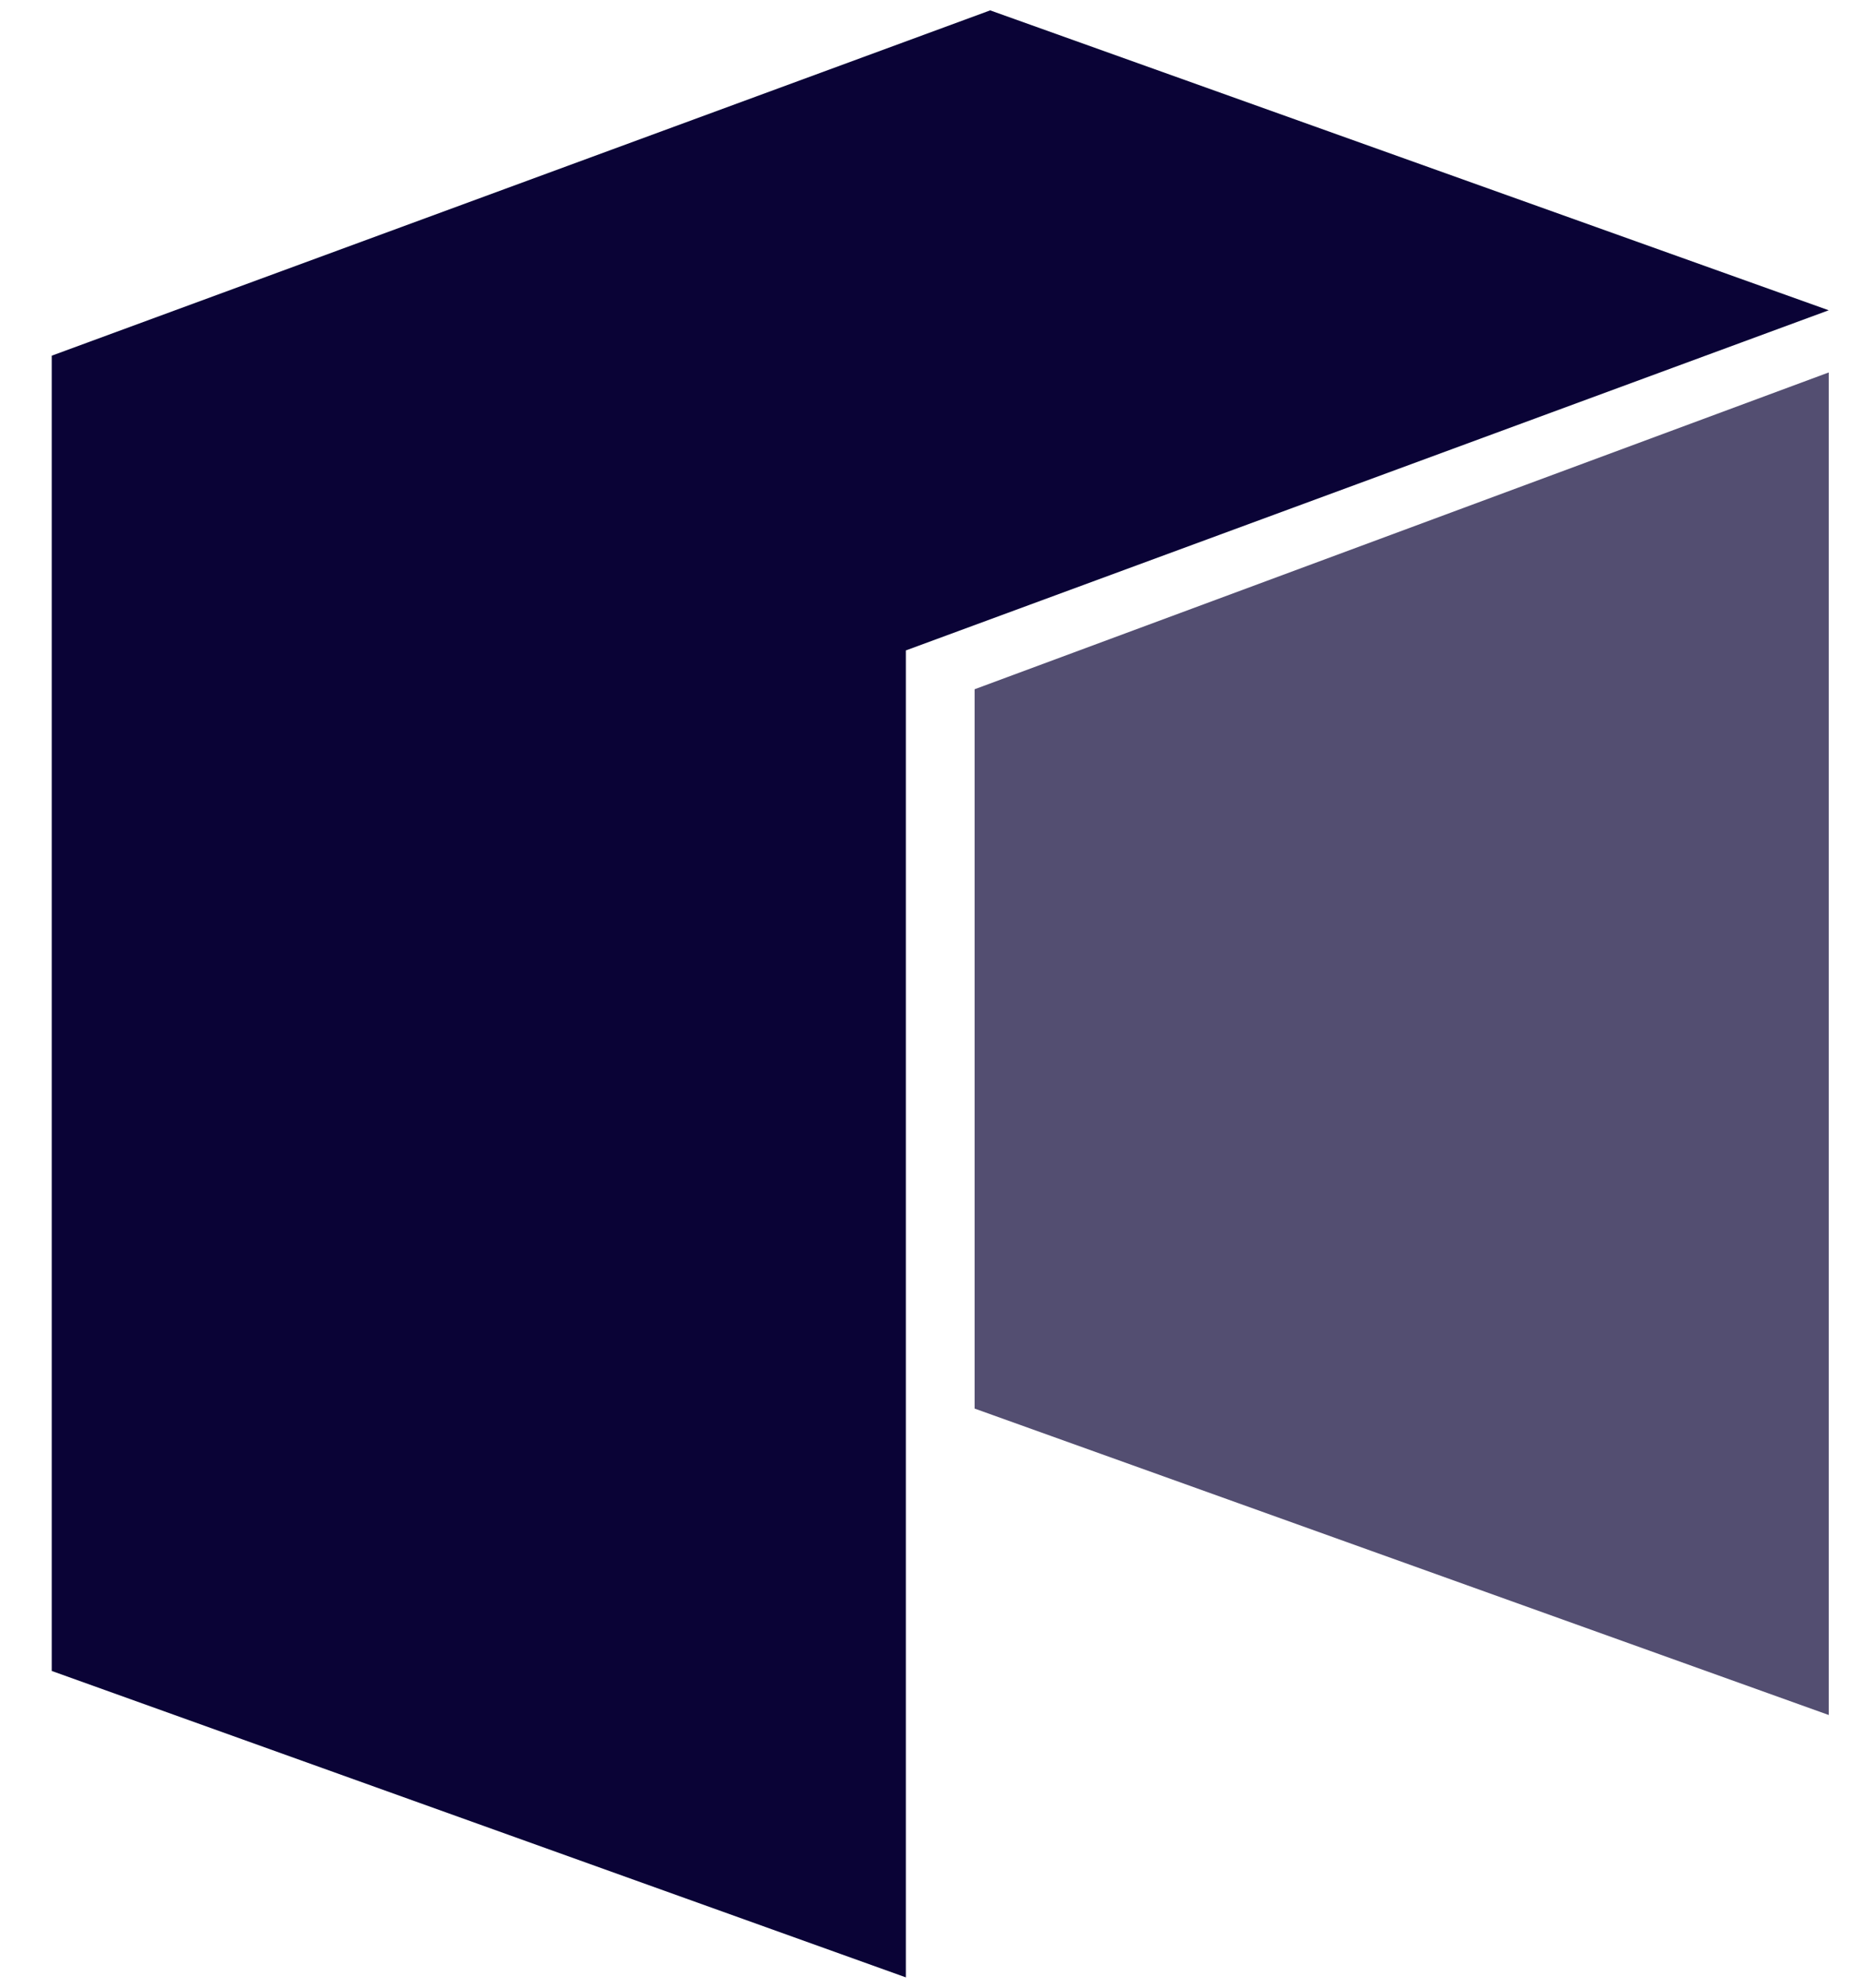
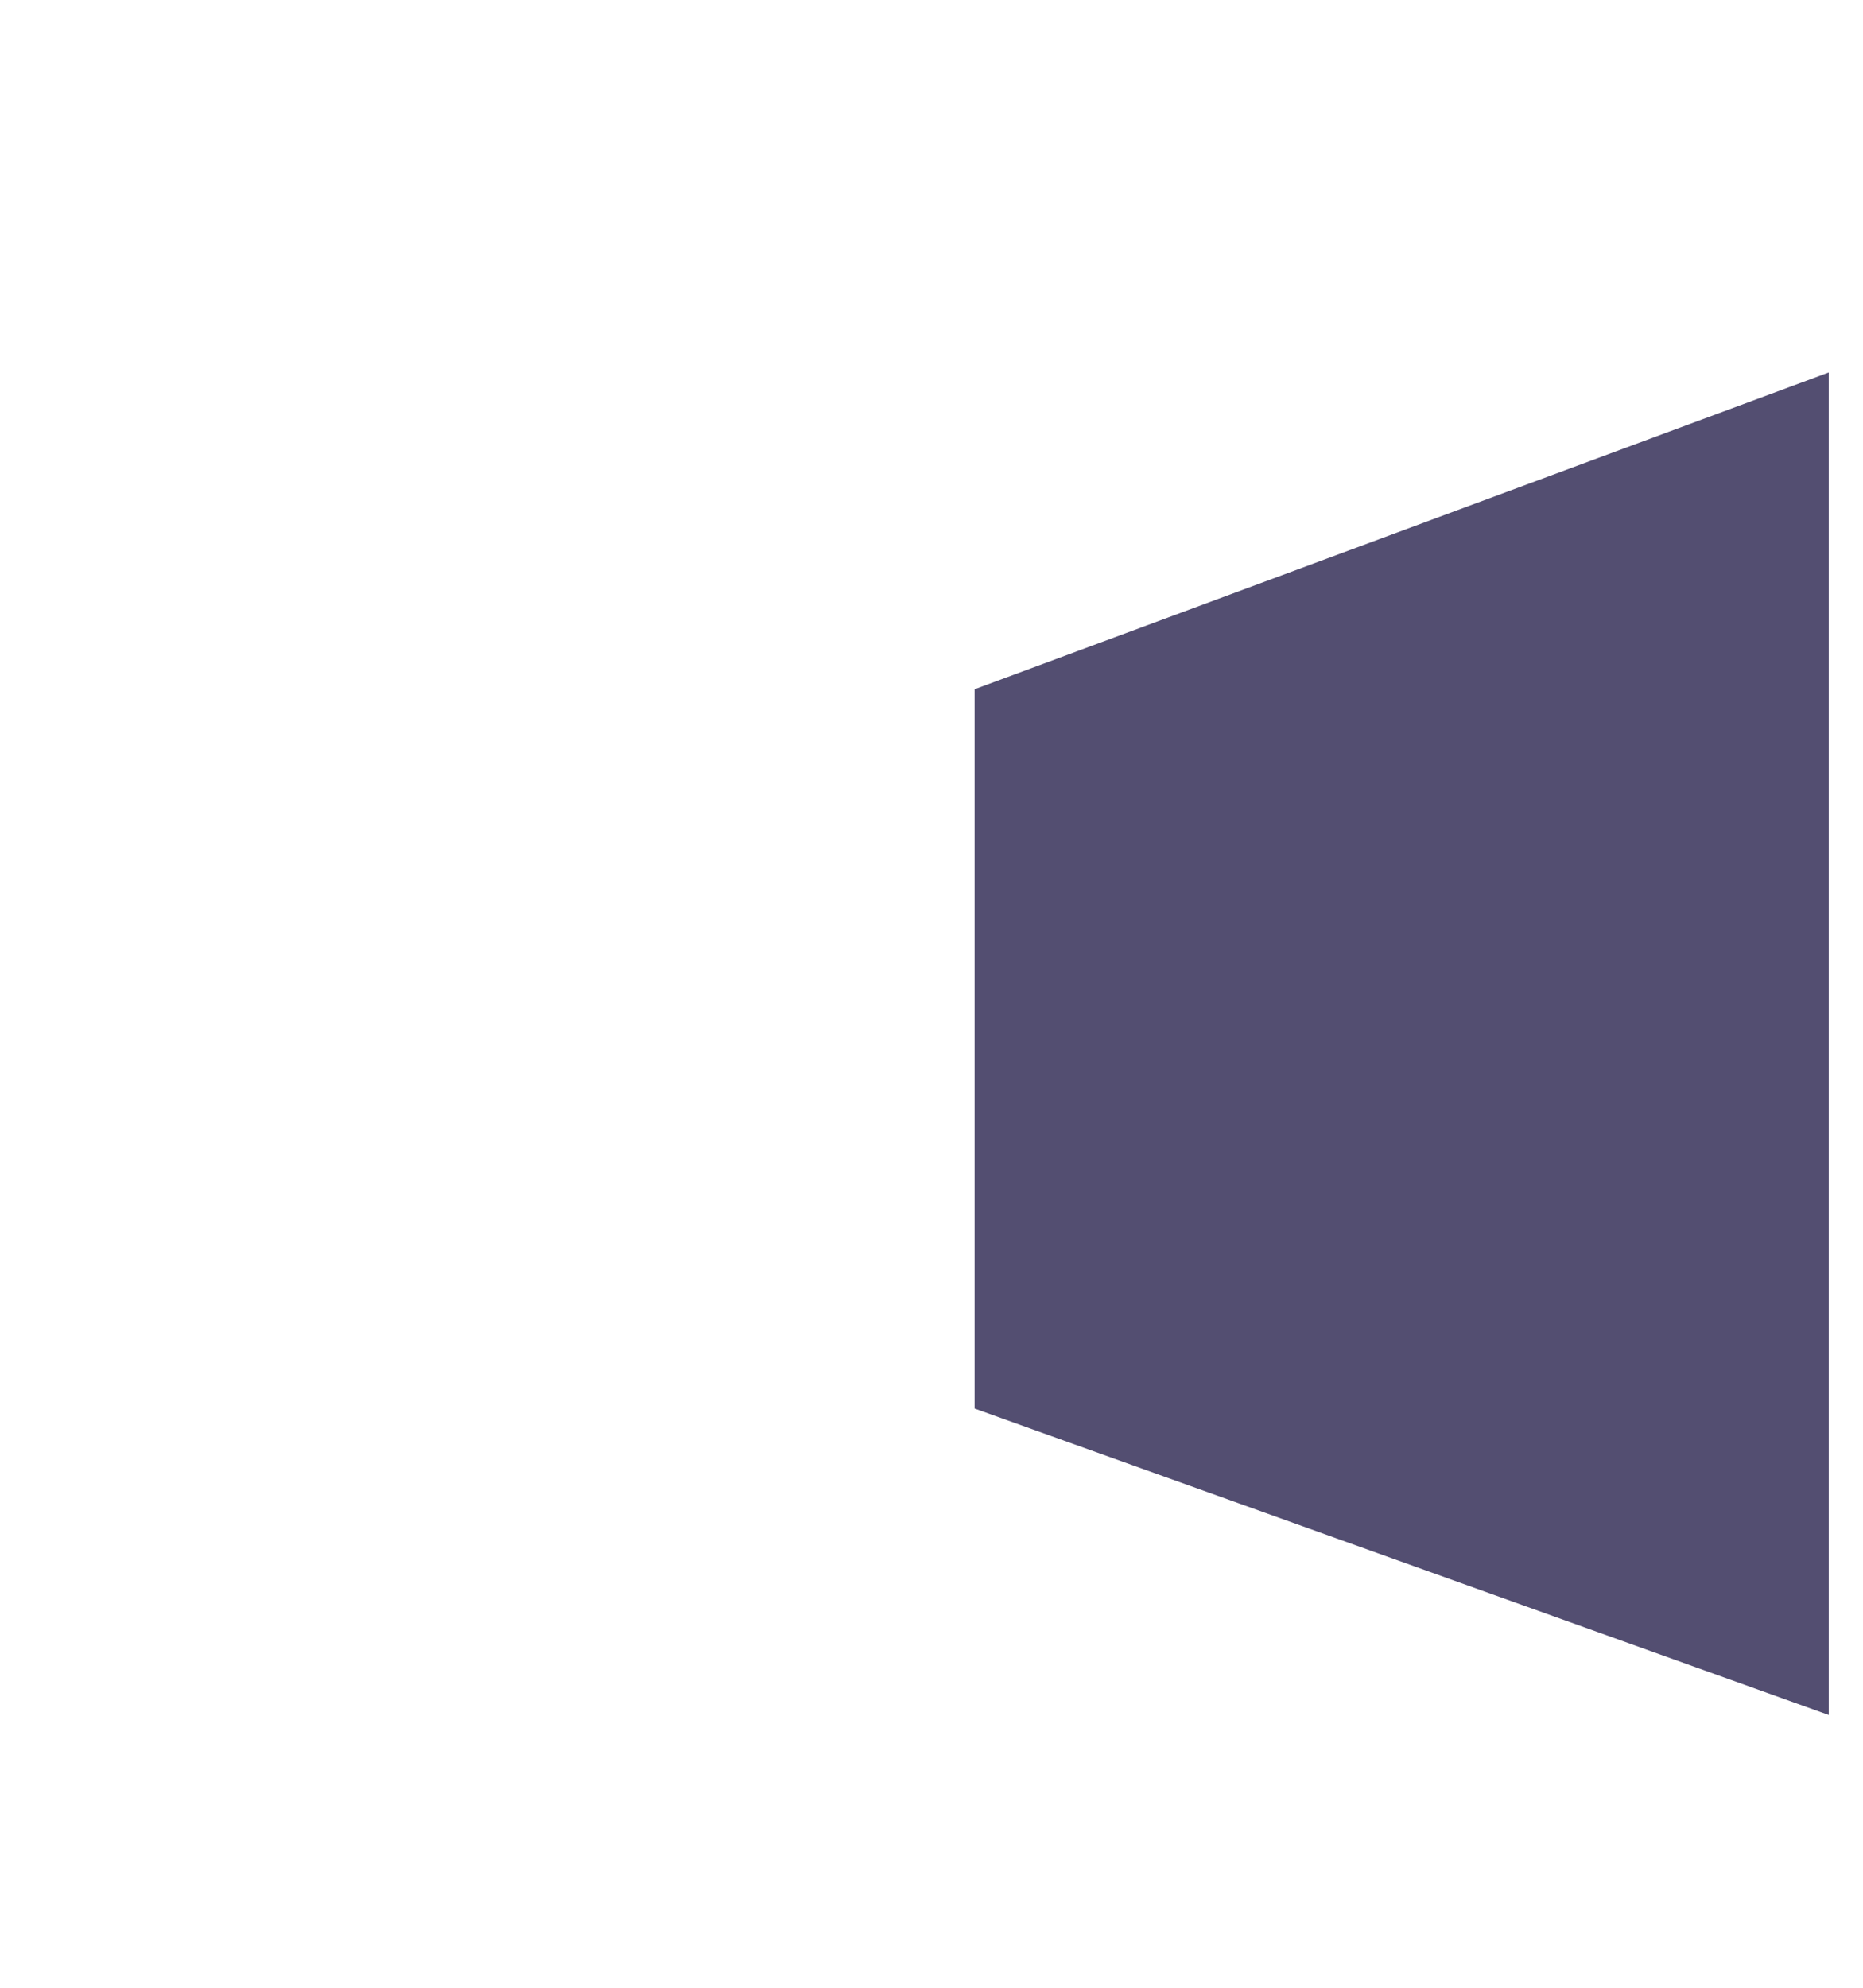
<svg xmlns="http://www.w3.org/2000/svg" width="30" height="32" viewBox="0 0 30 32" fill="none">
-   <path d="M0.833 5.726V26.9L14.587 31.833V10.471L29.448 4.995L15.945 0.167L0.833 5.726Z" fill="#0A0336" />
  <path opacity="0.7" d="M15.694 11.096V22.676L29.448 27.609V5.996L15.694 11.096Z" fill="#0A0336" />
</svg>